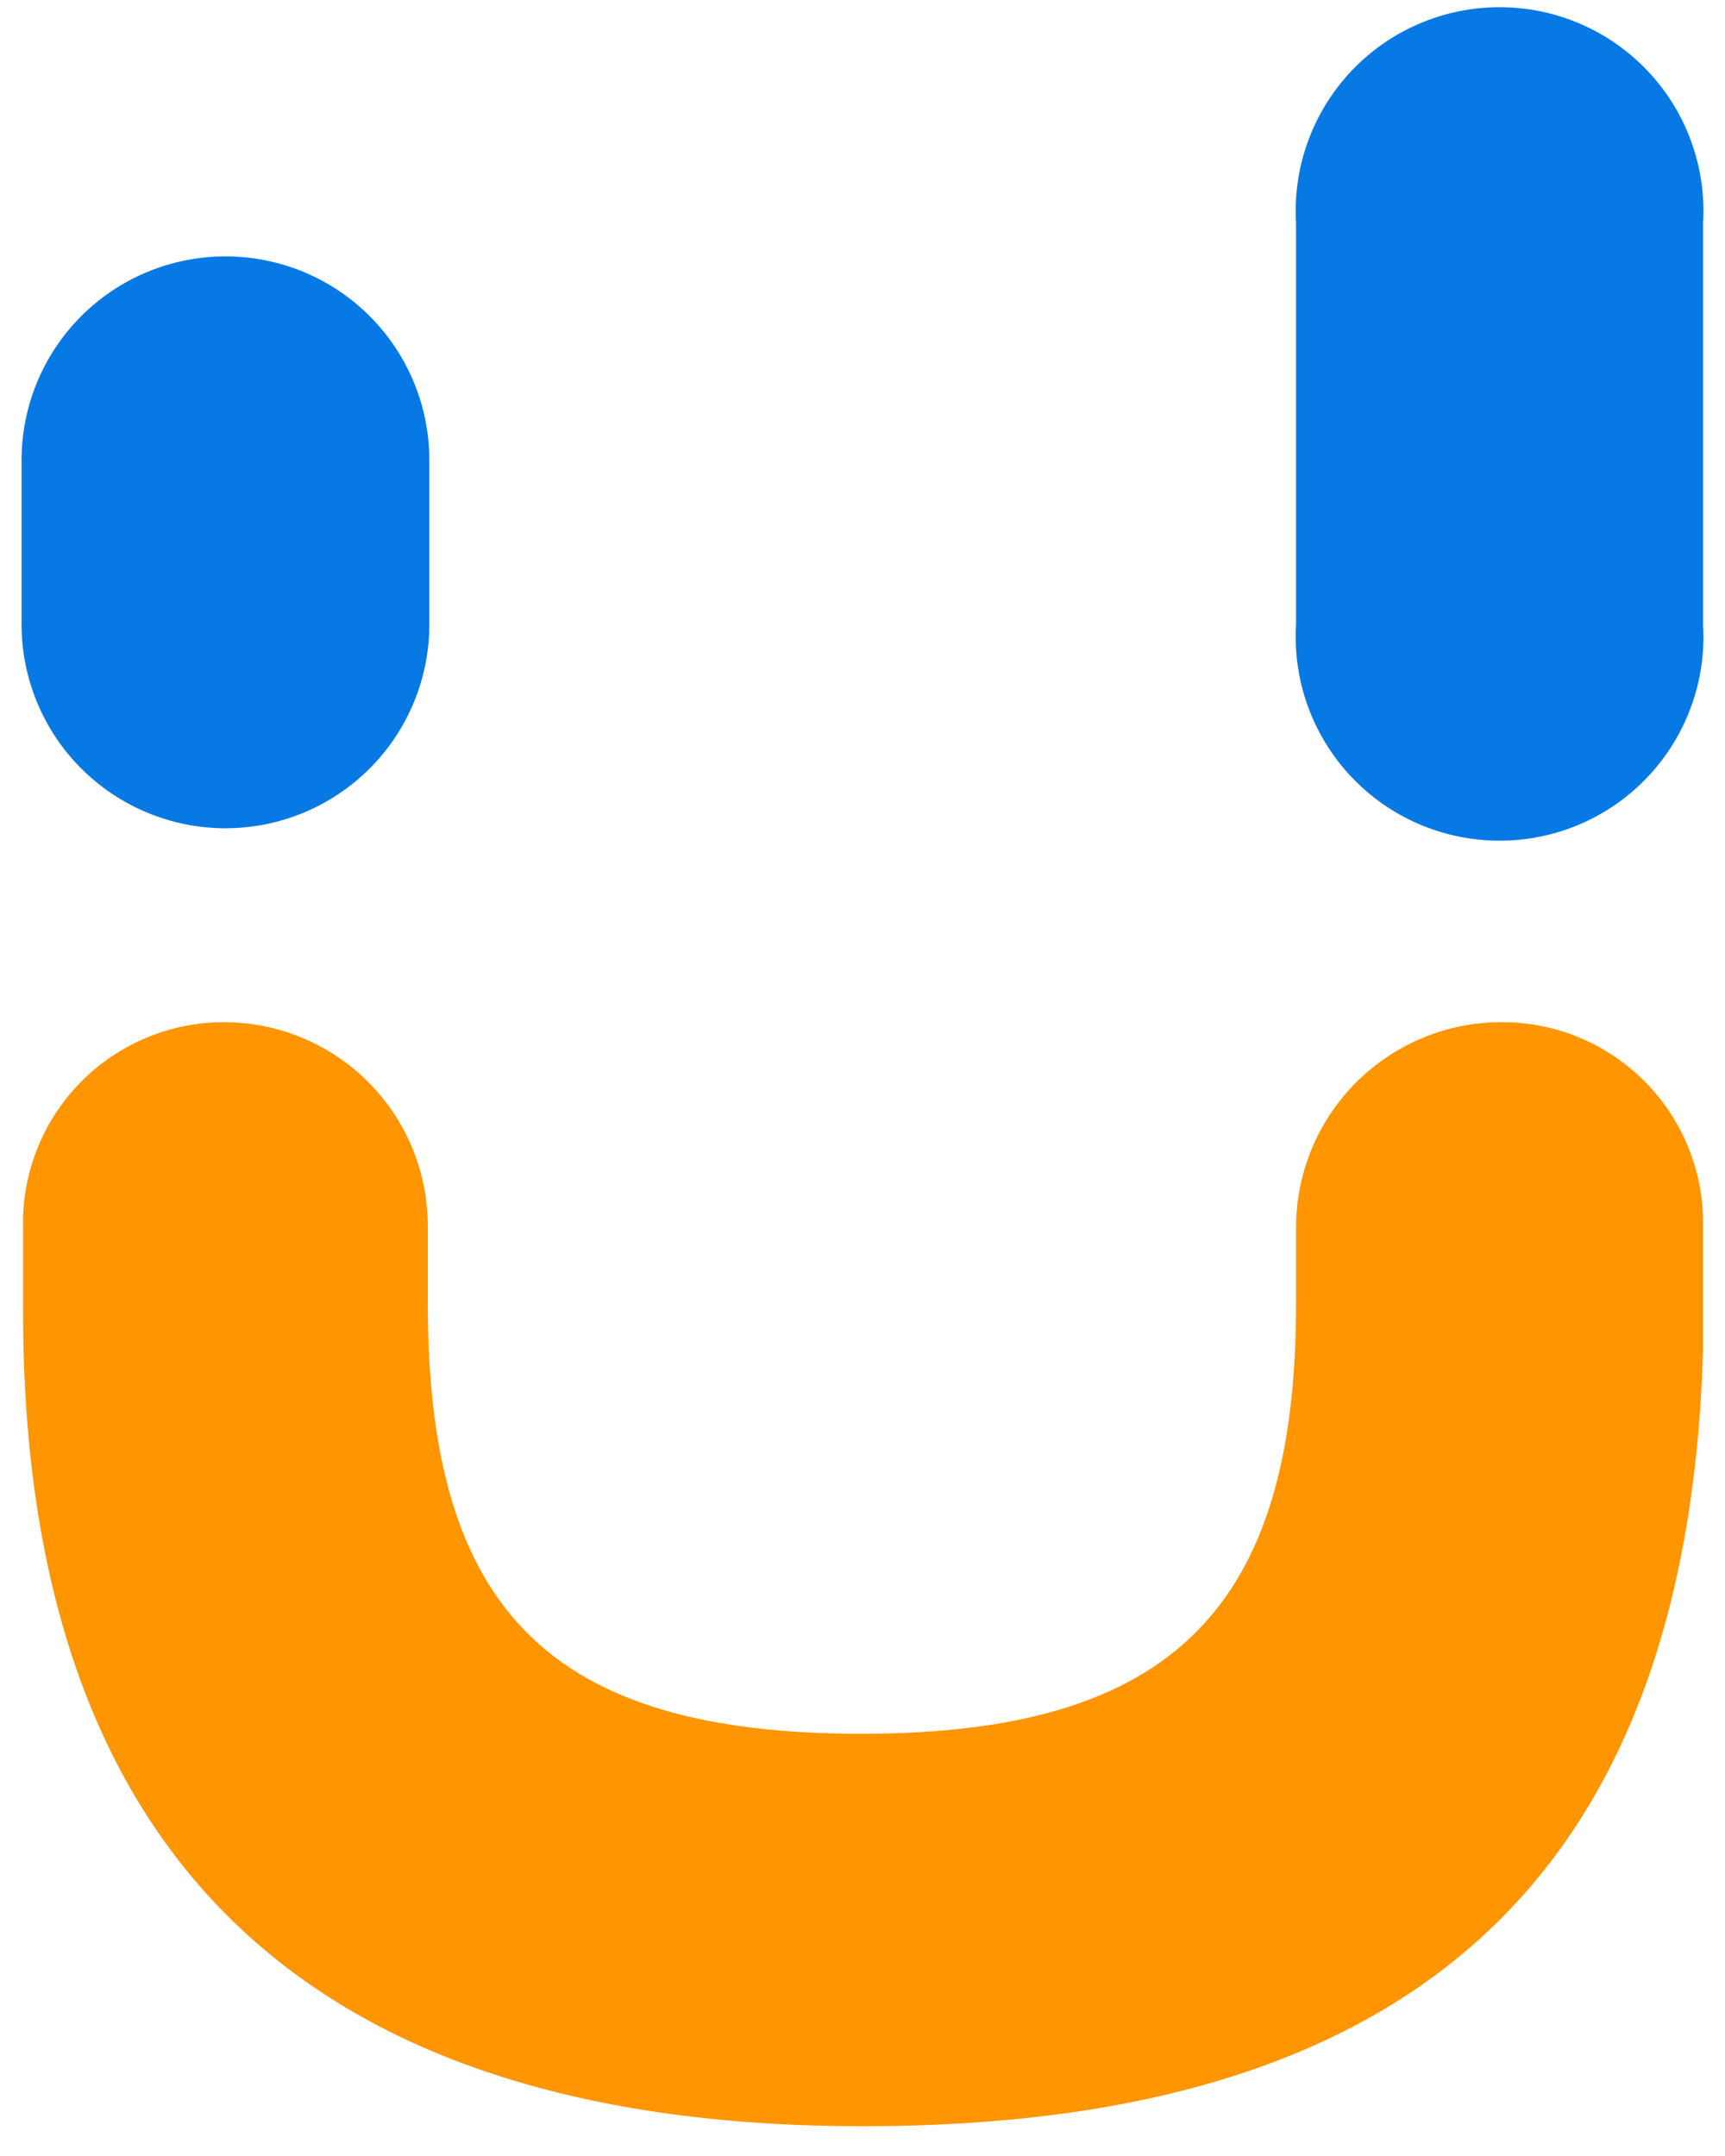
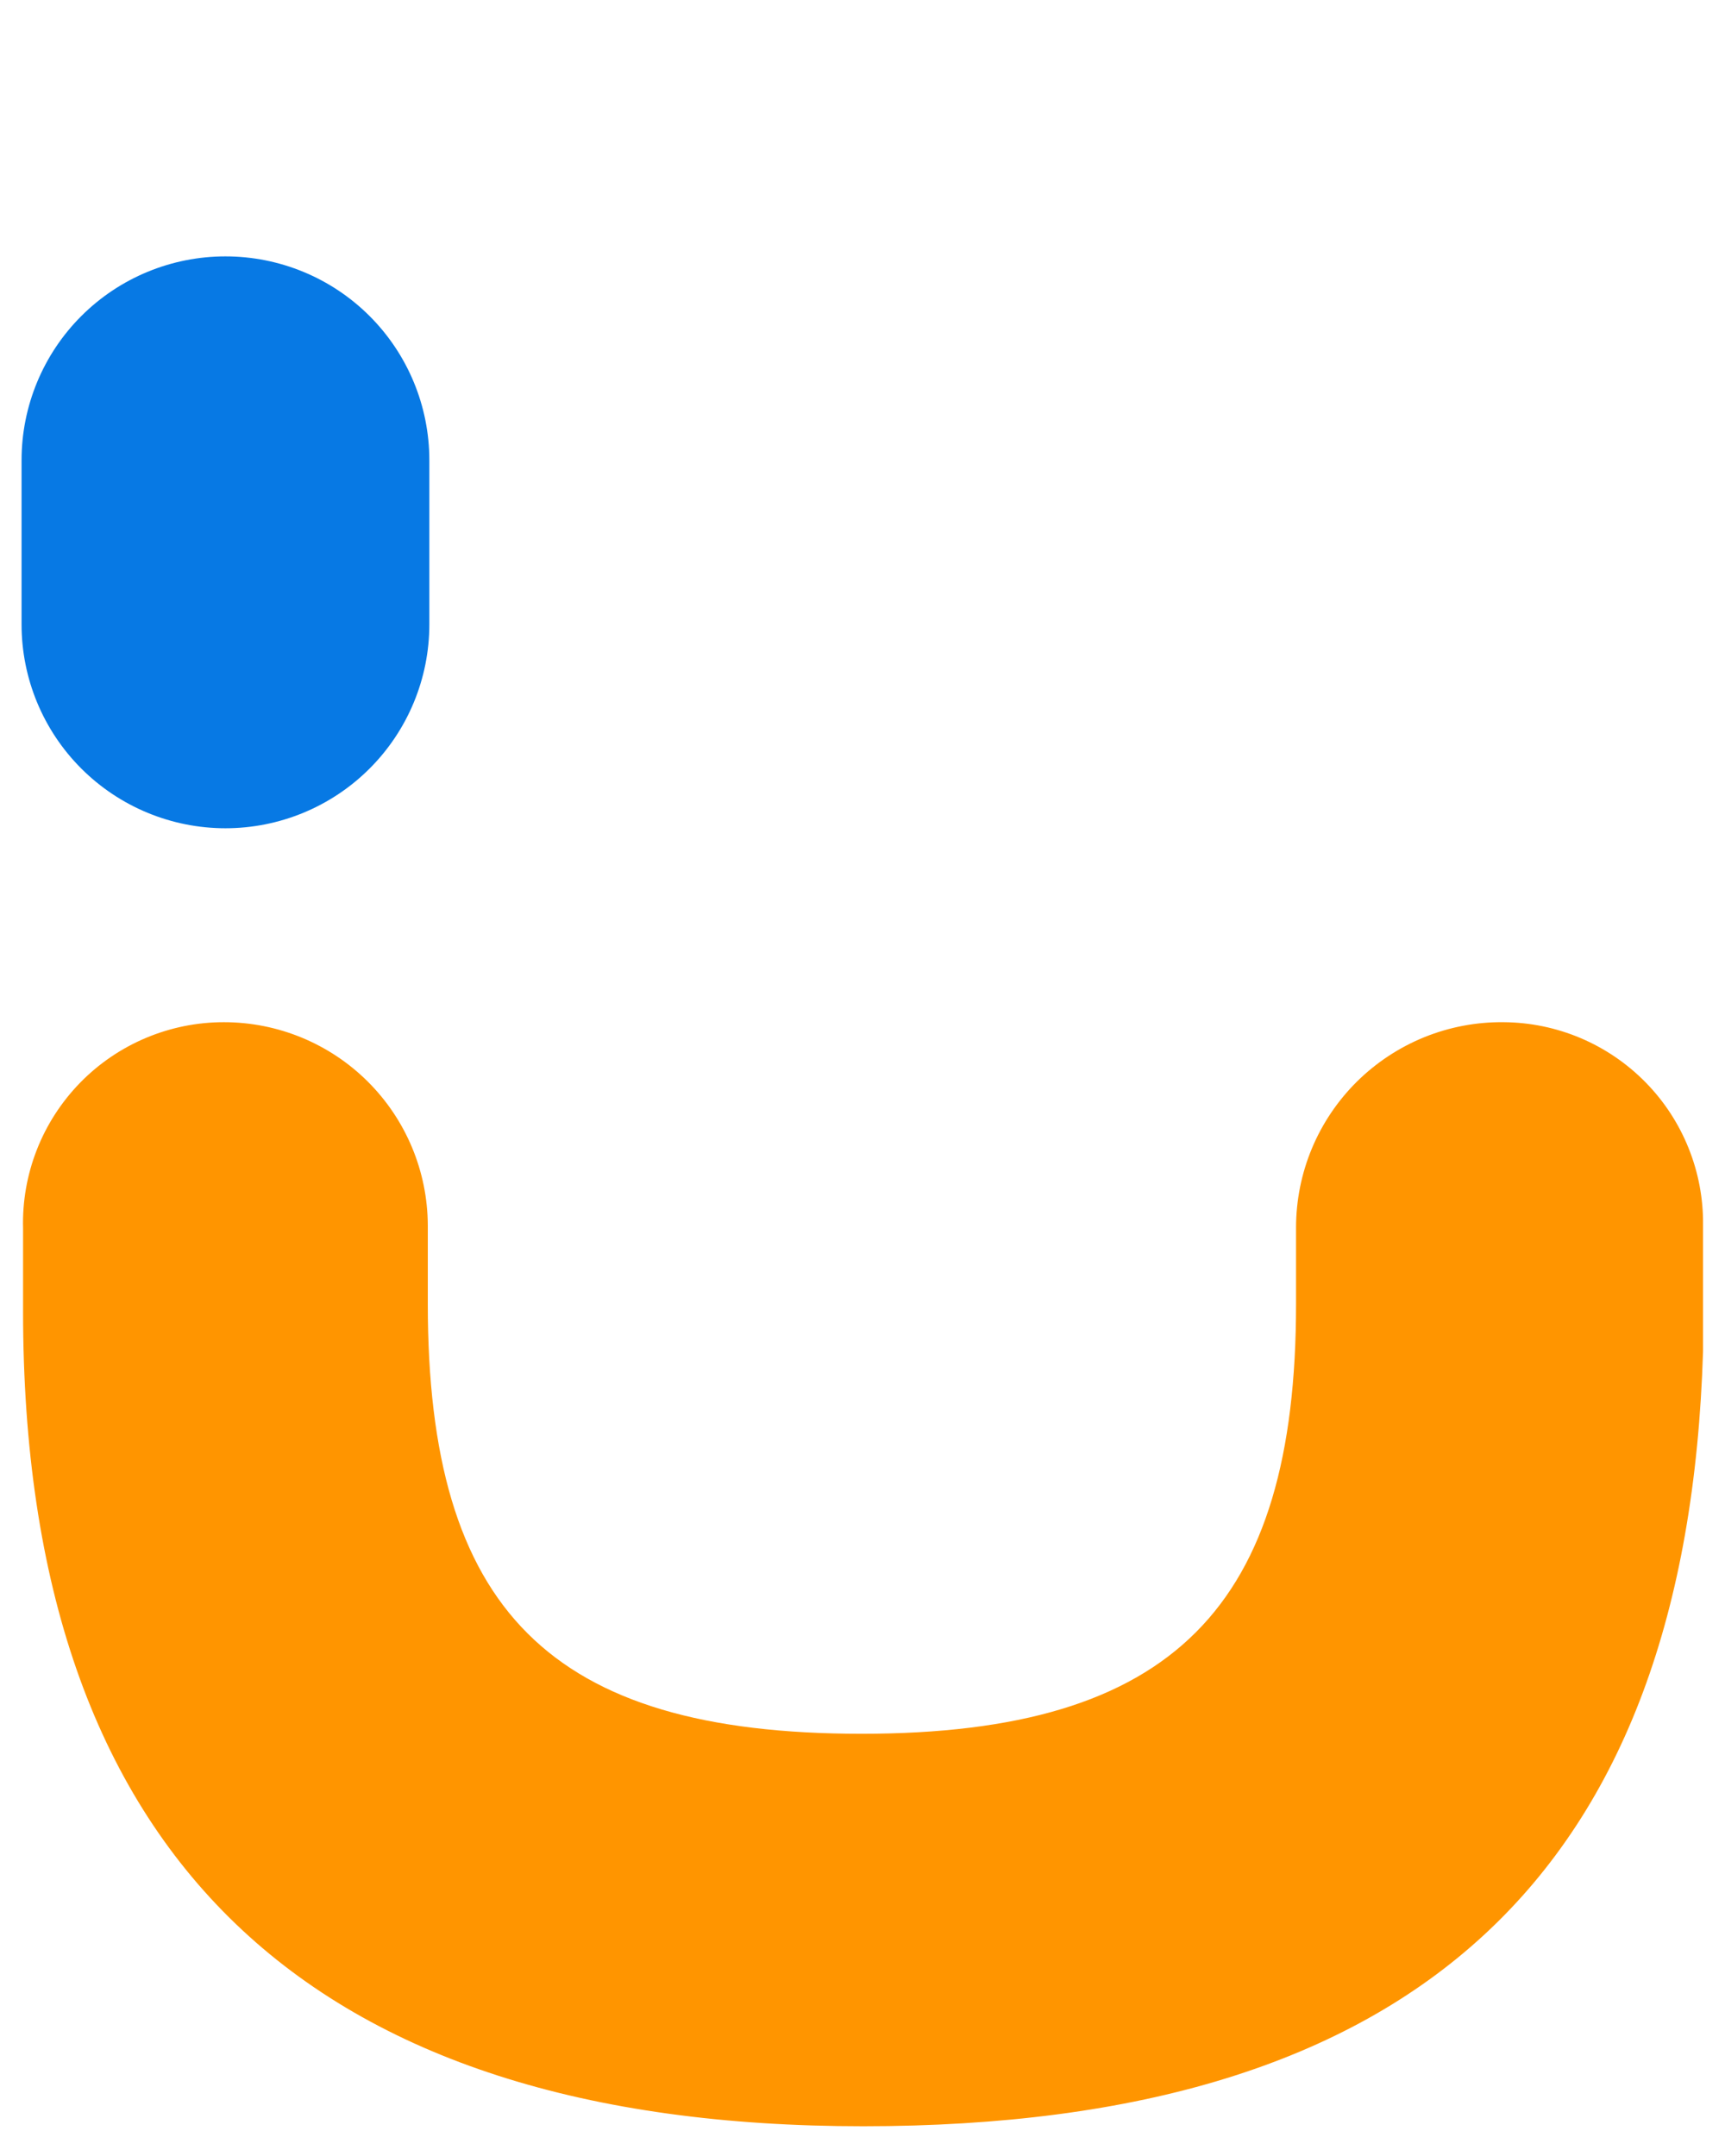
<svg xmlns="http://www.w3.org/2000/svg" width="48" height="60" viewBox="0 0 48 60" fill="none">
  <path fill-rule="evenodd" clip-rule="evenodd" d="M11.904 35.395V36.287C11.904 44.787 15.283 48.25 23.973 48.25C32.664 48.25 36.064 44.702 36.064 36.287V34.163C36.064 33.407 36.214 32.658 36.505 31.96C36.796 31.263 37.223 30.63 37.76 30.098C38.298 29.567 38.936 29.147 39.636 28.863C40.337 28.58 41.087 28.438 41.843 28.447C42.579 28.452 43.306 28.603 43.984 28.89C44.661 29.178 45.275 29.596 45.79 30.121C46.306 30.646 46.712 31.268 46.986 31.95C47.261 32.633 47.398 33.363 47.389 34.099V37.605C46.943 52.118 39.421 59.172 24.016 59.172C8.61 59.172 0.642 51.693 0.642 36.5V34.184C0.622 33.438 0.752 32.695 1.024 32C1.296 31.304 1.705 30.671 2.225 30.136C2.746 29.601 3.369 29.176 4.057 28.886C4.745 28.596 5.484 28.446 6.231 28.447C7.732 28.447 9.171 29.041 10.235 30.101C11.298 31.16 11.898 32.598 11.904 34.099V35.395Z" fill="#FF9500" />
  <path fill-rule="evenodd" clip-rule="evenodd" d="M11.947 17.377C11.947 18.881 11.349 20.324 10.285 21.388C9.221 22.452 7.778 23.05 6.273 23.05C4.769 23.05 3.326 22.452 2.262 21.388C1.198 20.324 0.6 18.881 0.6 17.377V12.808C0.6 11.303 1.198 9.86 2.262 8.796C3.326 7.732 4.769 7.135 6.273 7.135C7.778 7.135 9.221 7.732 10.285 8.796C11.349 9.86 11.947 11.303 11.947 12.808V17.377Z" fill="#0779E4" />
-   <path fill-rule="evenodd" clip-rule="evenodd" d="M47.389 6.22C47.437 5.448 47.326 4.673 47.062 3.945C46.799 3.217 46.39 2.55 45.859 1.986C45.329 1.422 44.689 0.973 43.978 0.666C43.267 0.358 42.501 0.2 41.727 0.2C40.953 0.2 40.186 0.358 39.476 0.666C38.765 0.973 38.125 1.422 37.594 1.986C37.064 2.55 36.654 3.217 36.391 3.945C36.128 4.673 36.017 5.448 36.064 6.22V17.376C36.017 18.149 36.128 18.923 36.391 19.651C36.654 20.38 37.064 21.046 37.594 21.61C38.125 22.174 38.765 22.624 39.476 22.931C40.186 23.238 40.953 23.396 41.727 23.396C42.501 23.396 43.267 23.238 43.978 22.931C44.689 22.624 45.329 22.174 45.859 21.61C46.39 21.046 46.799 20.38 47.062 19.651C47.326 18.923 47.437 18.149 47.389 17.376V6.22Z" fill="#0779E4" />
</svg>